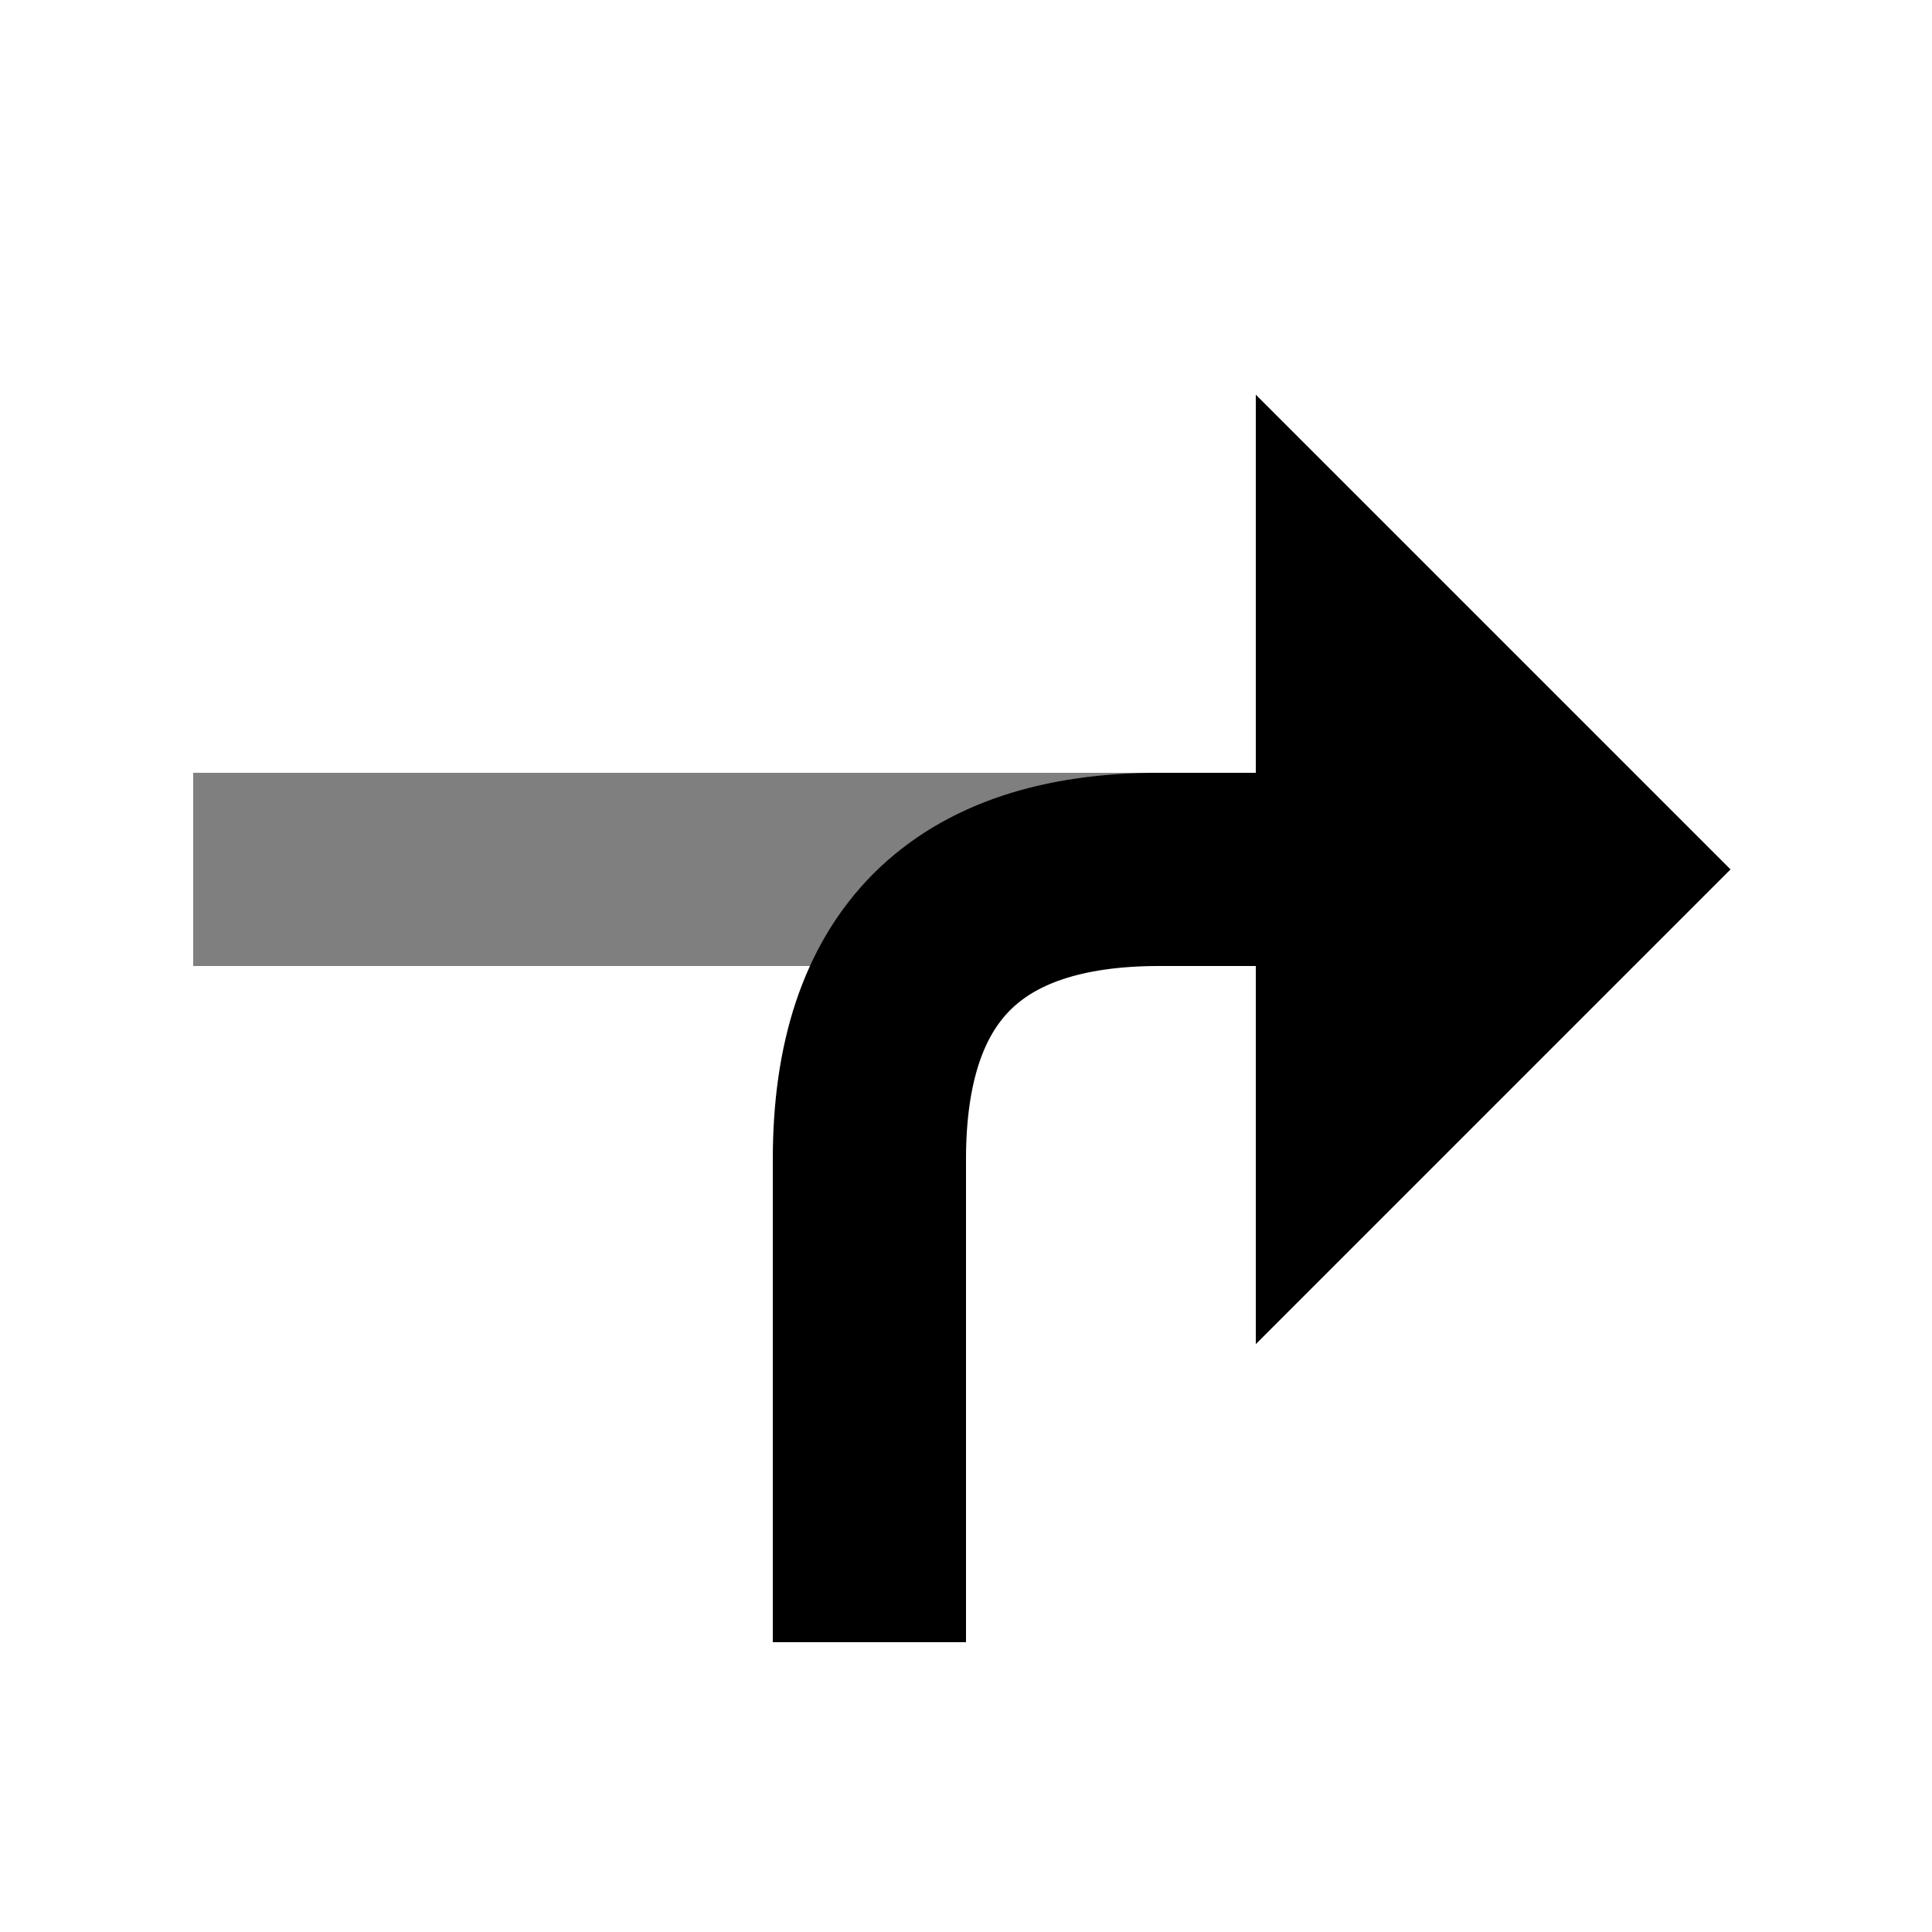
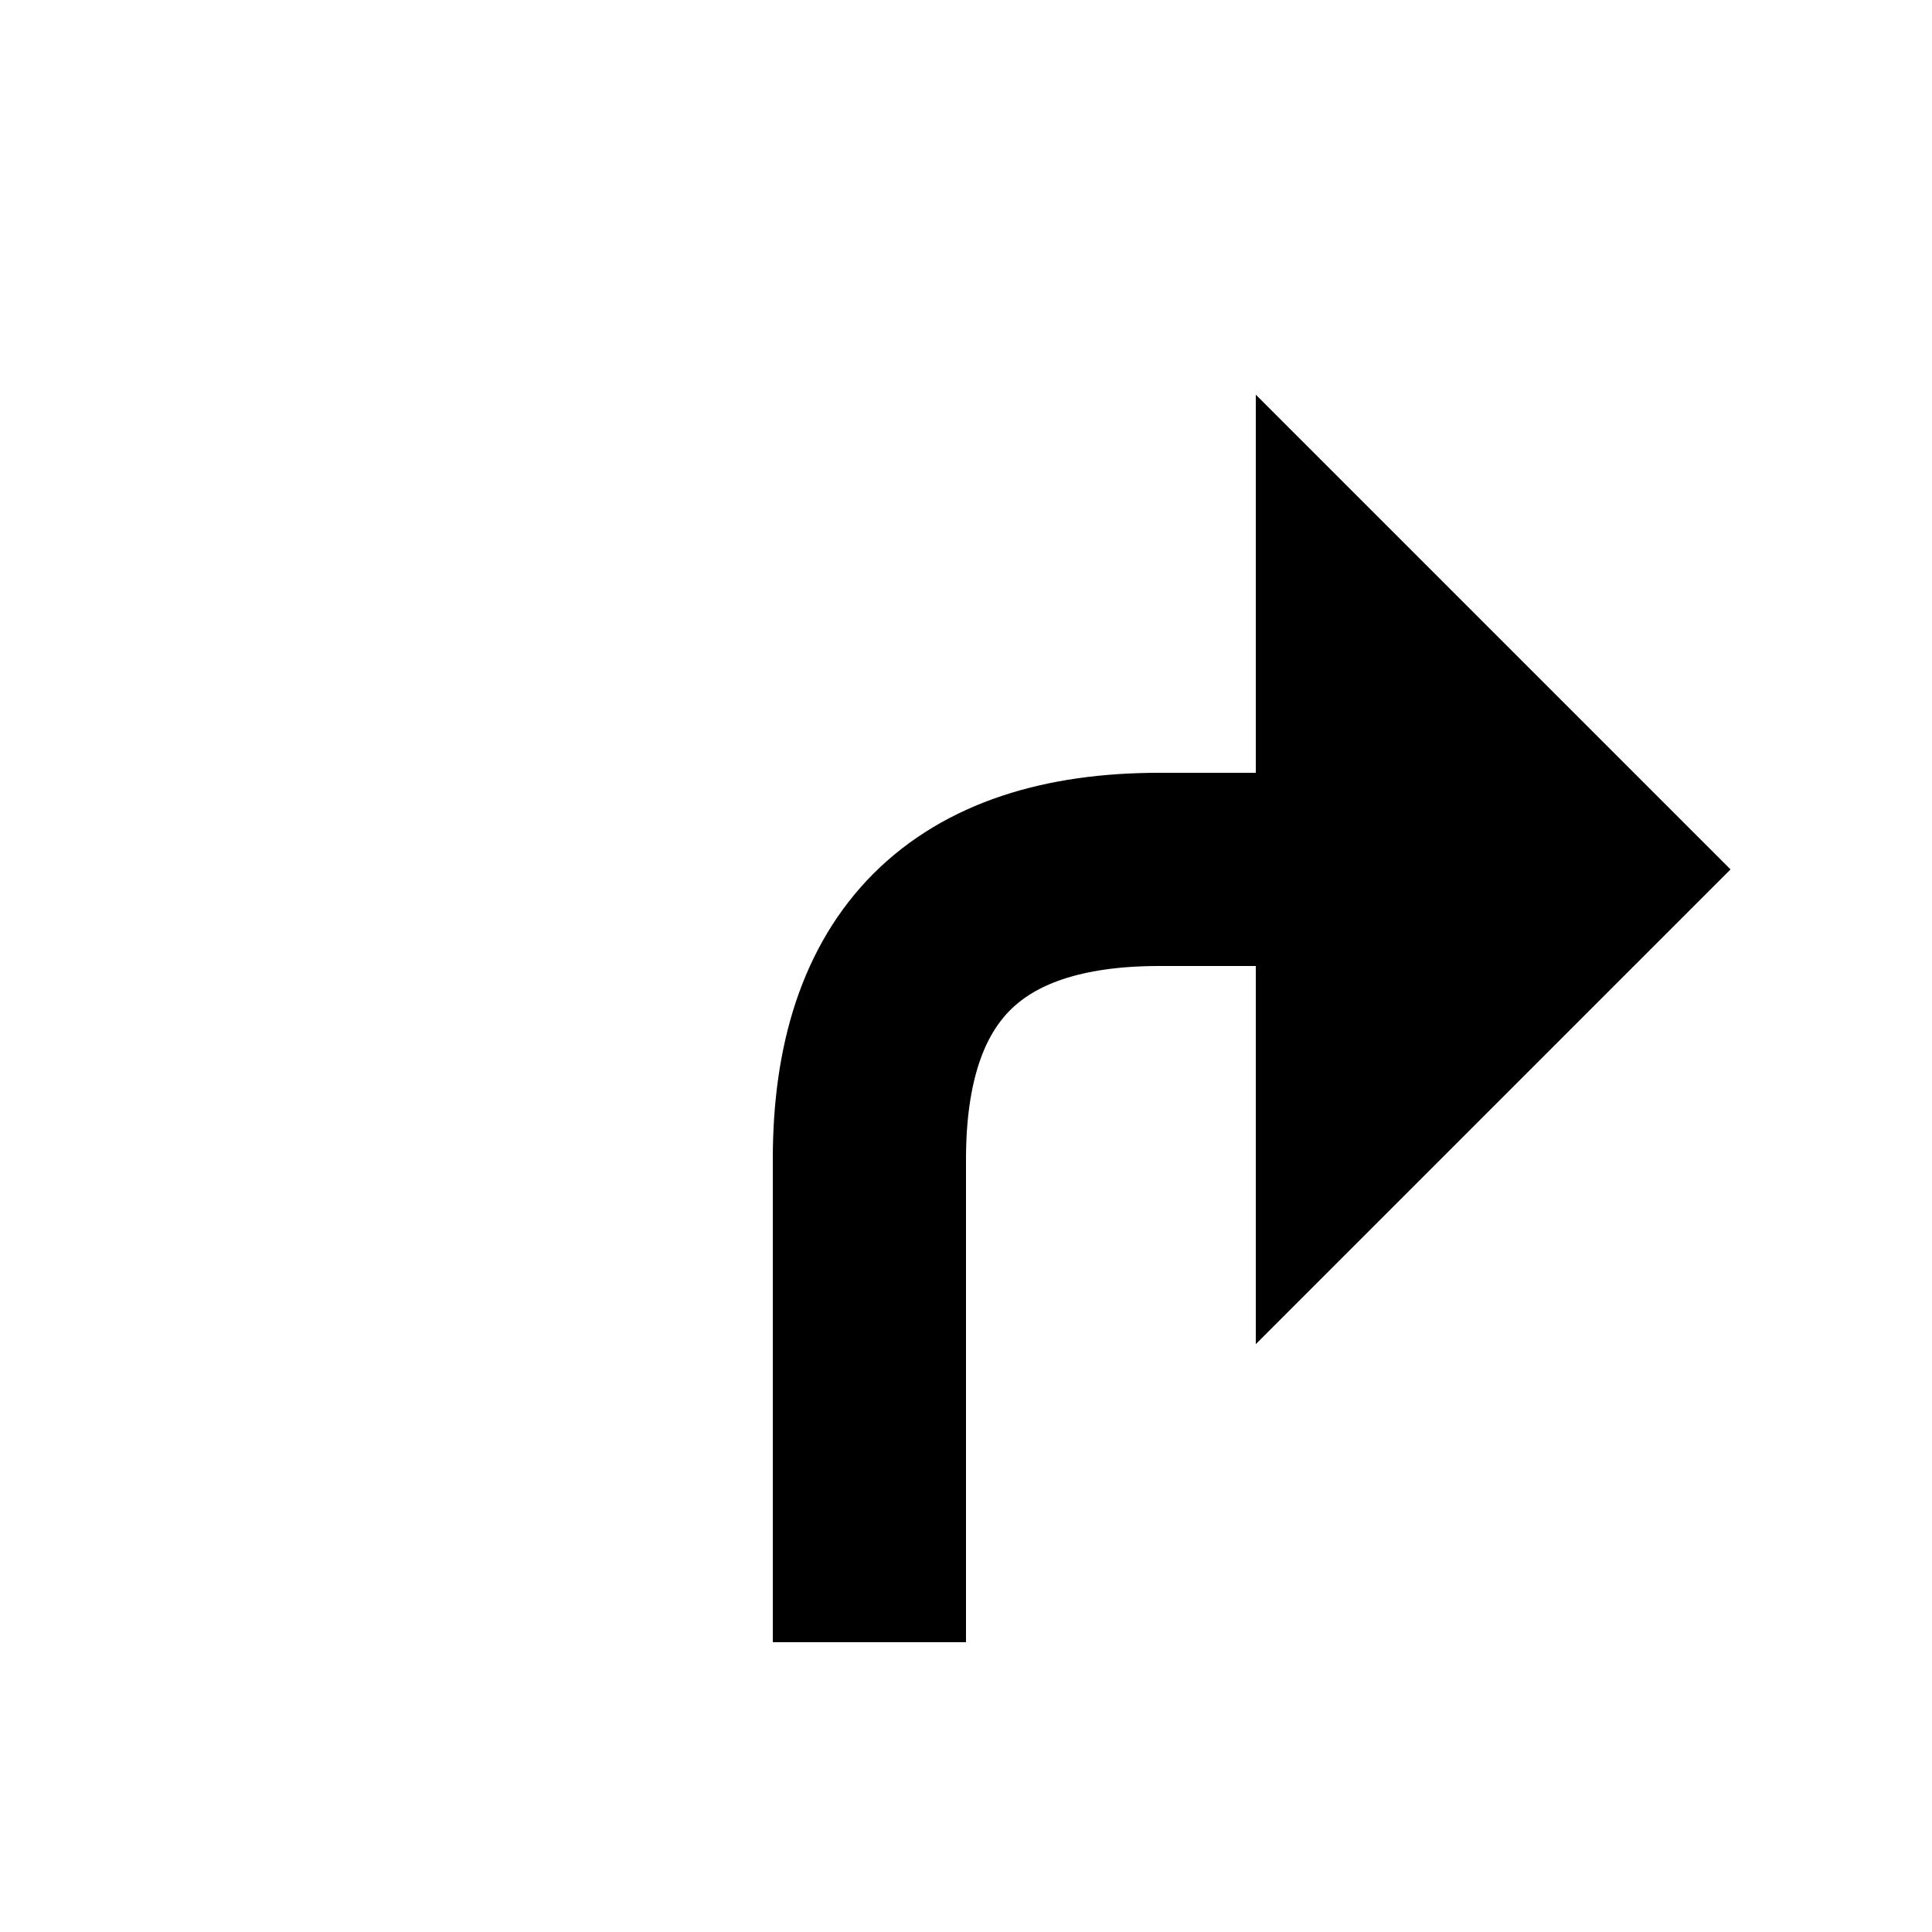
<svg xmlns="http://www.w3.org/2000/svg" width="20" height="20" fill="none" stroke="currentColor" stroke-width="2">
-   <path d="M2 9 h10" opacity=".5" />
  <path d="M9 17 v-5 q0 -3 3 -3 h4 m-2 2.5 l2.5 -2.5 -2.5 -2.5 z" />
</svg>